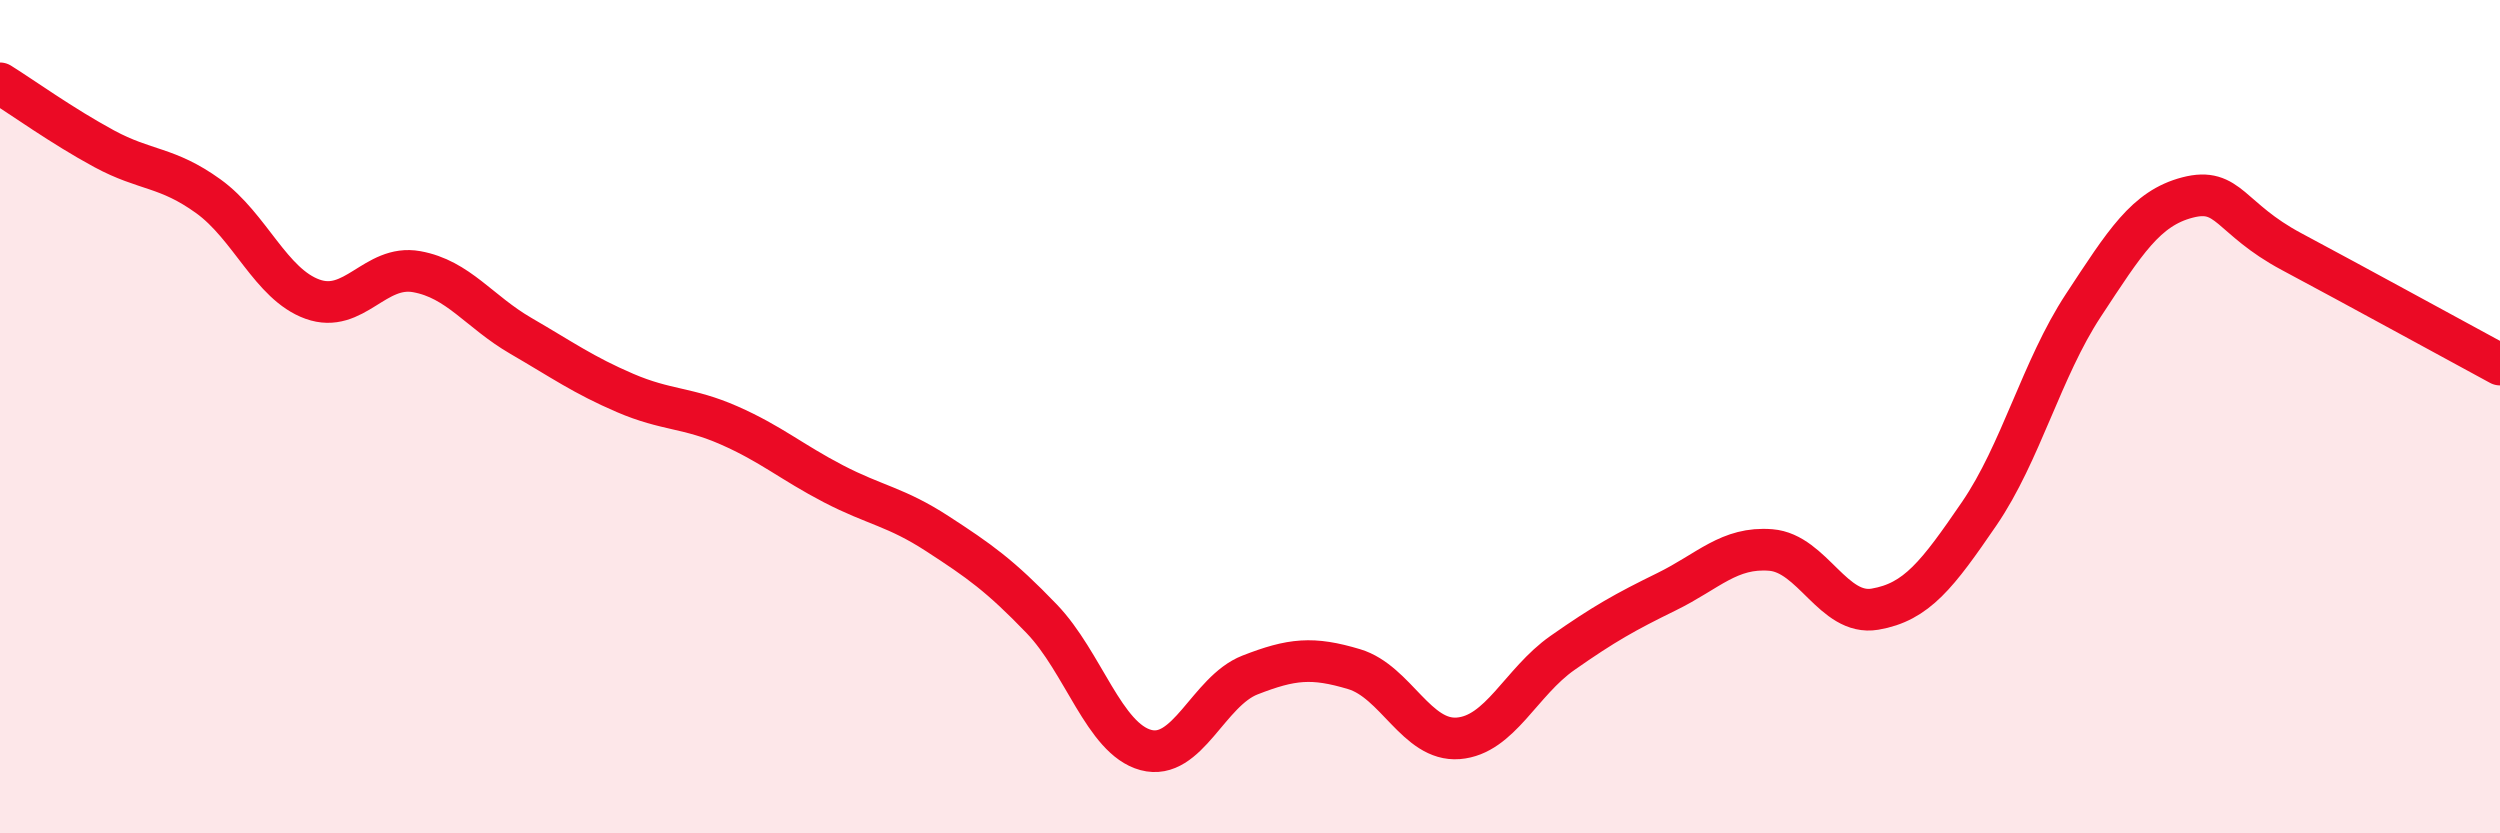
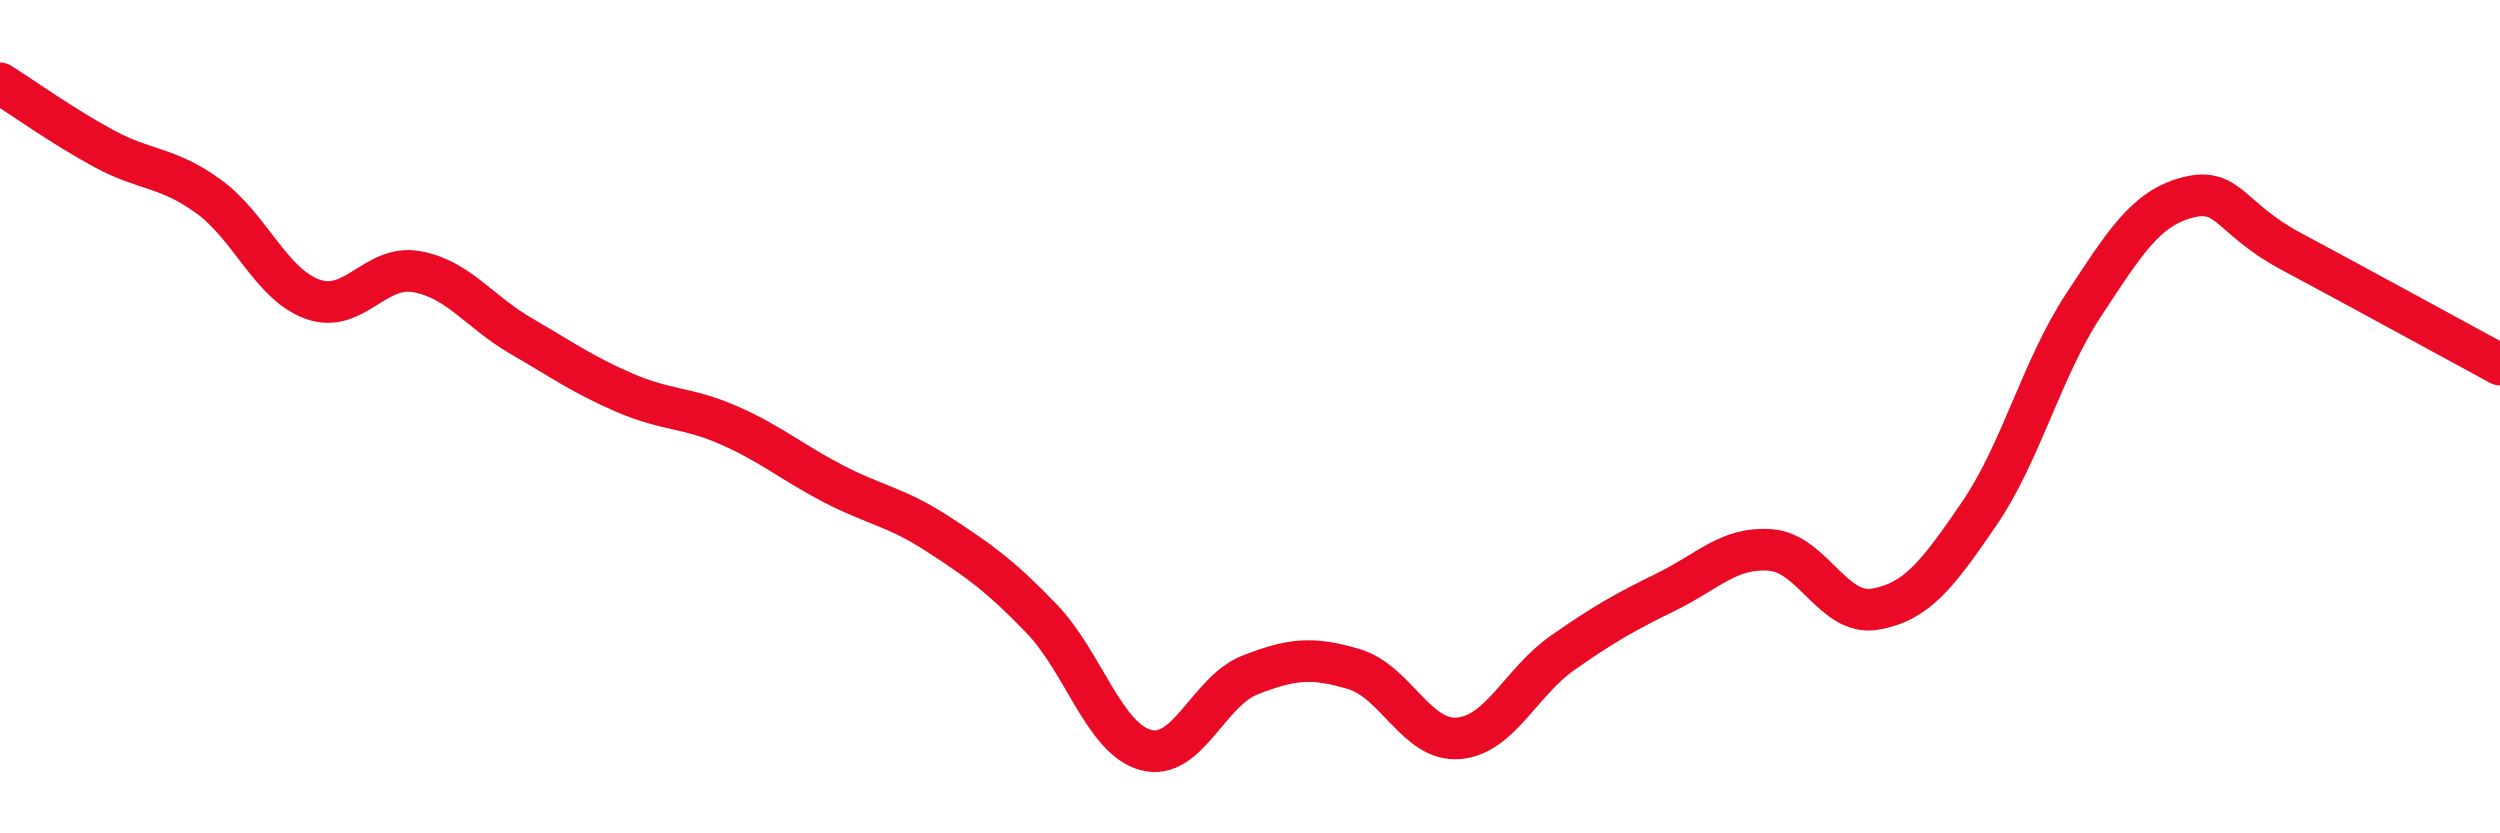
<svg xmlns="http://www.w3.org/2000/svg" width="60" height="20" viewBox="0 0 60 20">
-   <path d="M 0,2 C 0.5,2.31 1.5,3.03 2.5,3.57 C 3.5,4.11 4,3.99 5,4.71 C 6,5.43 6.5,6.82 7.5,7.18 C 8.5,7.54 9,6.34 10,6.52 C 11,6.7 11.5,7.48 12.5,8.06 C 13.5,8.64 14,9 15,9.43 C 16,9.86 16.5,9.77 17.5,10.21 C 18.5,10.65 19,11.09 20,11.61 C 21,12.13 21.5,12.16 22.5,12.81 C 23.5,13.46 24,13.81 25,14.85 C 26,15.89 26.5,17.73 27.5,18 C 28.5,18.27 29,16.59 30,16.2 C 31,15.81 31.5,15.76 32.5,16.06 C 33.5,16.36 34,17.8 35,17.72 C 36,17.64 36.5,16.37 37.5,15.67 C 38.5,14.97 39,14.69 40,14.2 C 41,13.71 41.5,13.12 42.5,13.2 C 43.5,13.28 44,14.79 45,14.62 C 46,14.45 46.5,13.79 47.5,12.33 C 48.5,10.87 49,8.85 50,7.33 C 51,5.81 51.5,5 52.5,4.74 C 53.5,4.48 53.5,5.24 55,6.04 C 56.5,6.84 59,8.21 60,8.75L60 20L0 20Z" fill="#EB0A25" opacity="0.1" stroke-linecap="round" stroke-linejoin="round" />
  <path d="M 0,2 C 0.5,2.31 1.5,3.03 2.5,3.57 C 3.5,4.11 4,3.99 5,4.71 C 6,5.43 6.5,6.82 7.5,7.18 C 8.5,7.54 9,6.34 10,6.52 C 11,6.7 11.5,7.48 12.5,8.06 C 13.5,8.64 14,9 15,9.43 C 16,9.86 16.5,9.77 17.5,10.21 C 18.5,10.65 19,11.09 20,11.61 C 21,12.13 21.5,12.16 22.5,12.81 C 23.5,13.46 24,13.81 25,14.85 C 26,15.89 26.5,17.73 27.5,18 C 28.5,18.27 29,16.59 30,16.2 C 31,15.81 31.5,15.76 32.5,16.06 C 33.5,16.36 34,17.8 35,17.72 C 36,17.64 36.5,16.37 37.5,15.67 C 38.5,14.97 39,14.69 40,14.2 C 41,13.71 41.5,13.12 42.5,13.2 C 43.5,13.28 44,14.79 45,14.62 C 46,14.45 46.5,13.79 47.5,12.33 C 48.5,10.87 49,8.85 50,7.33 C 51,5.81 51.5,5 52.5,4.74 C 53.5,4.48 53.5,5.24 55,6.04 C 56.5,6.84 59,8.21 60,8.75" stroke="#EB0A25" stroke-width="1" fill="none" stroke-linecap="round" stroke-linejoin="round" />
</svg>